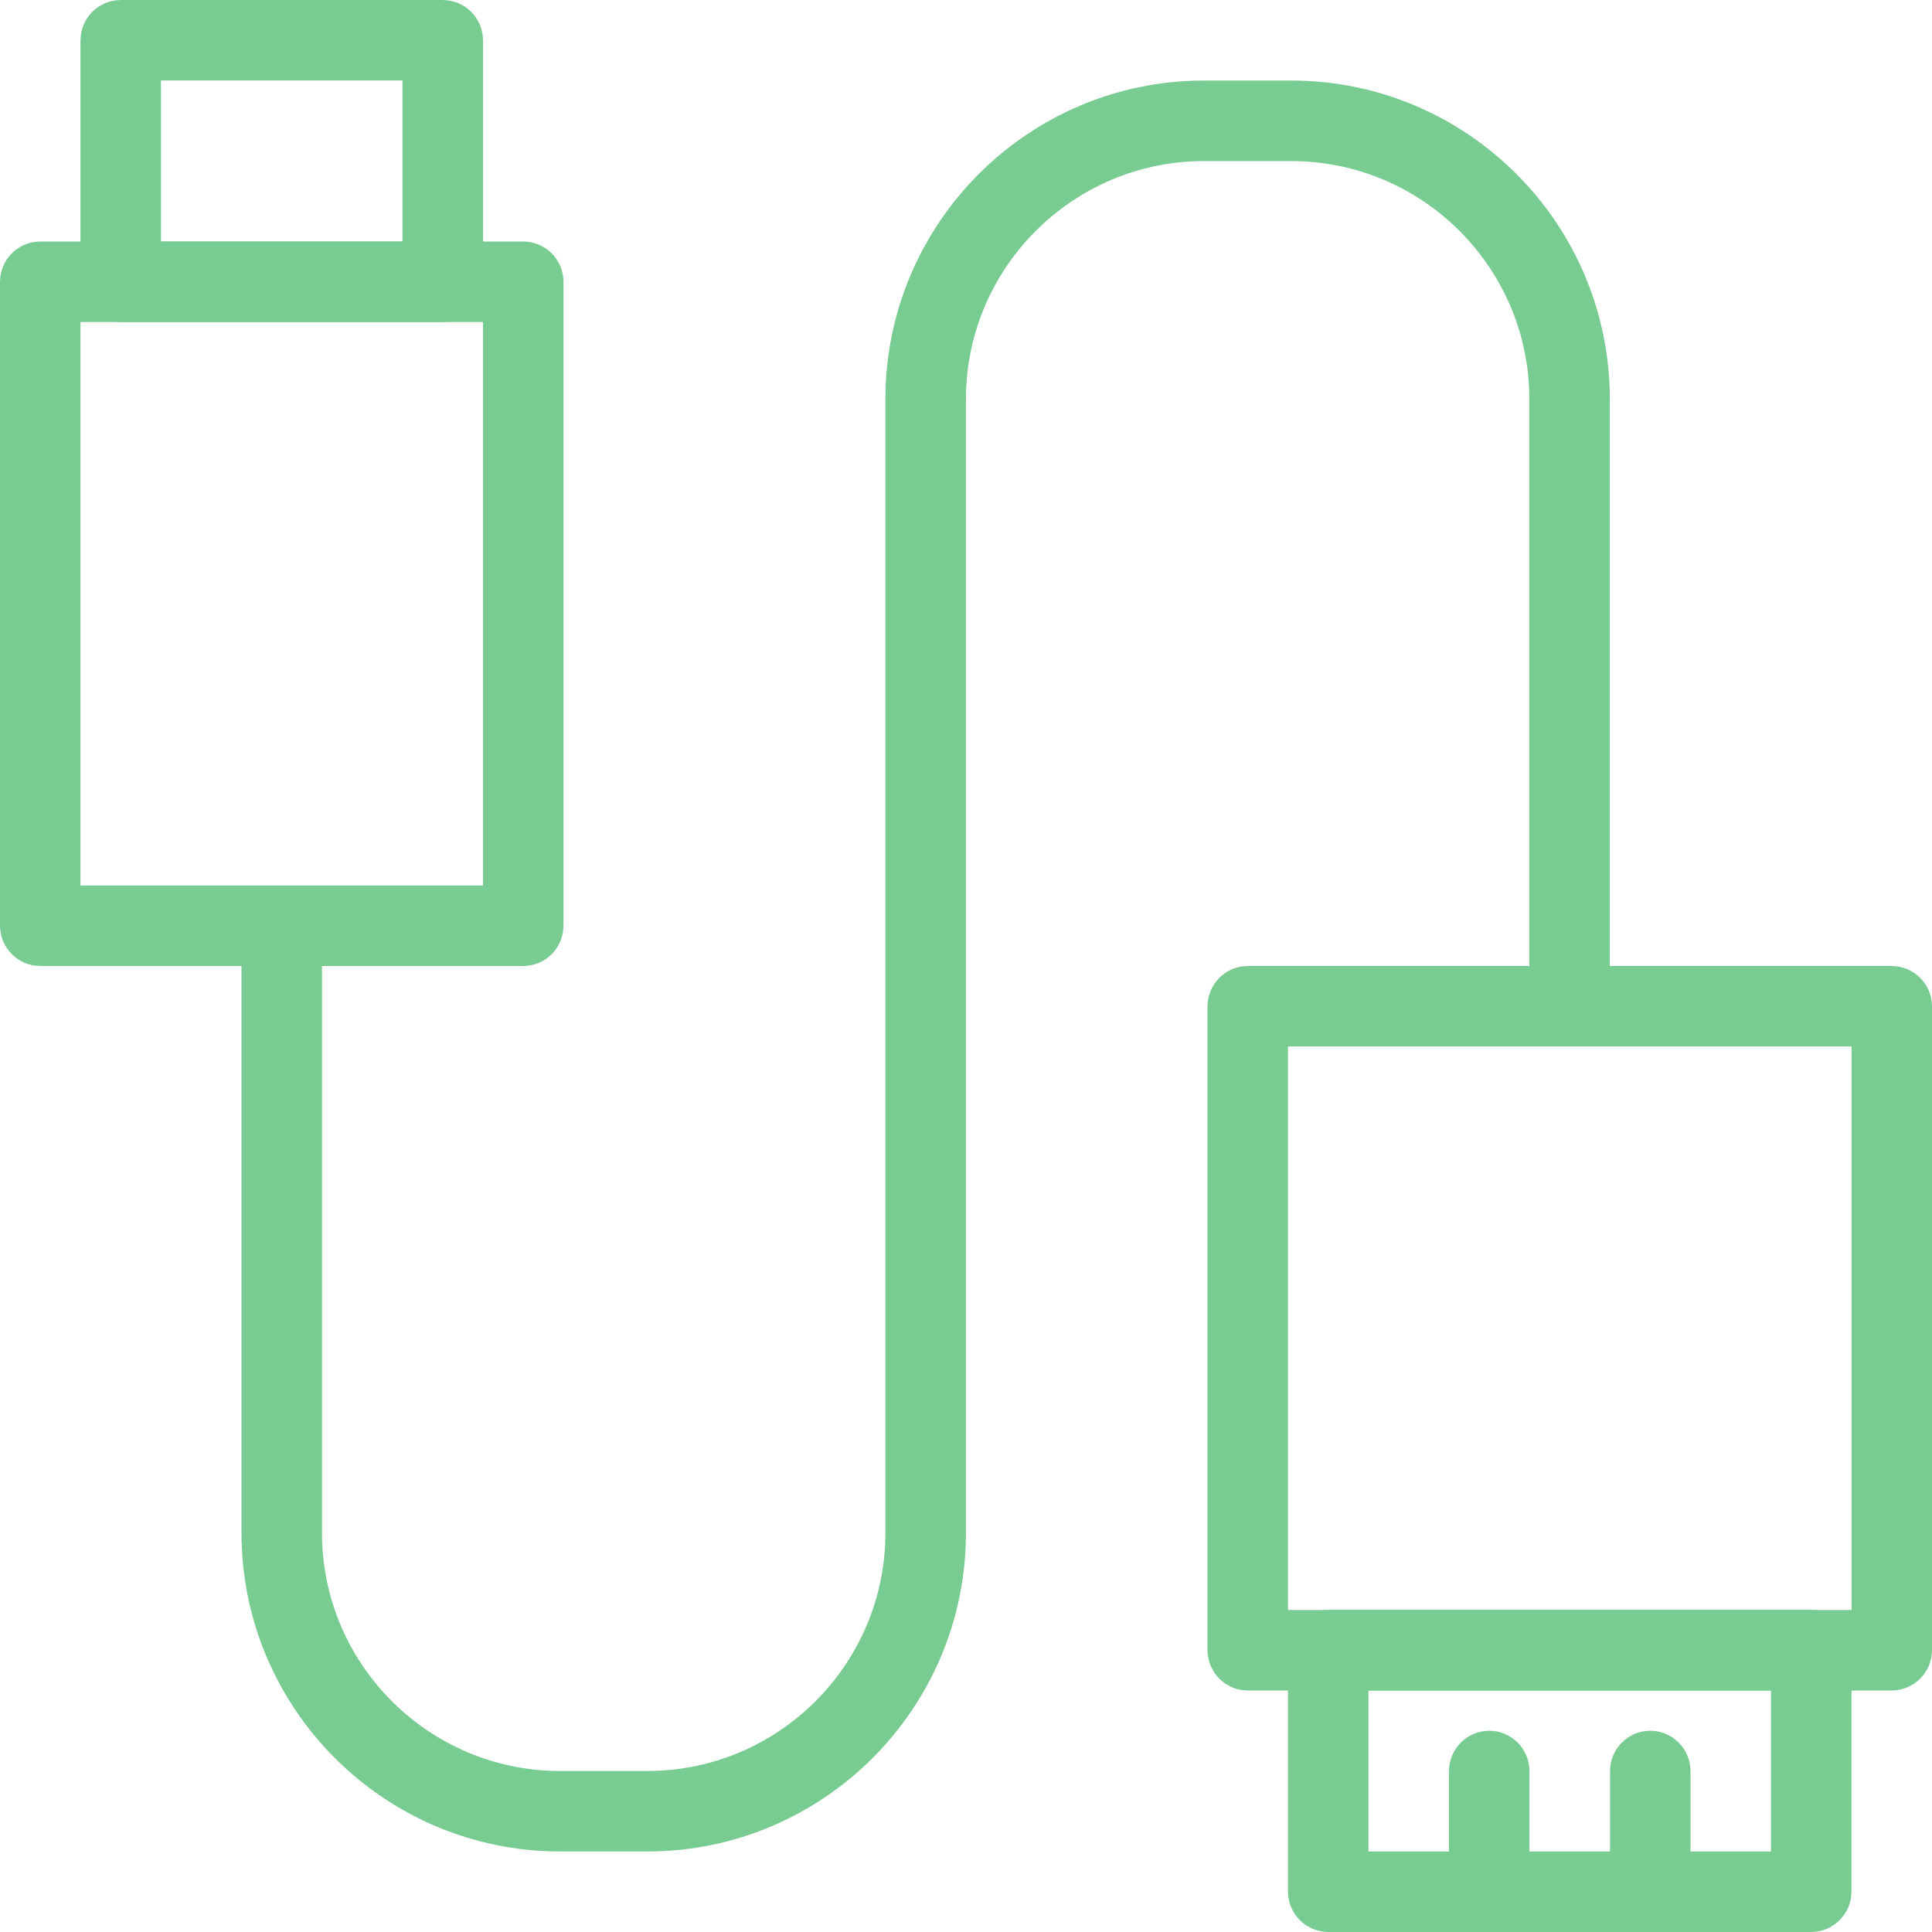
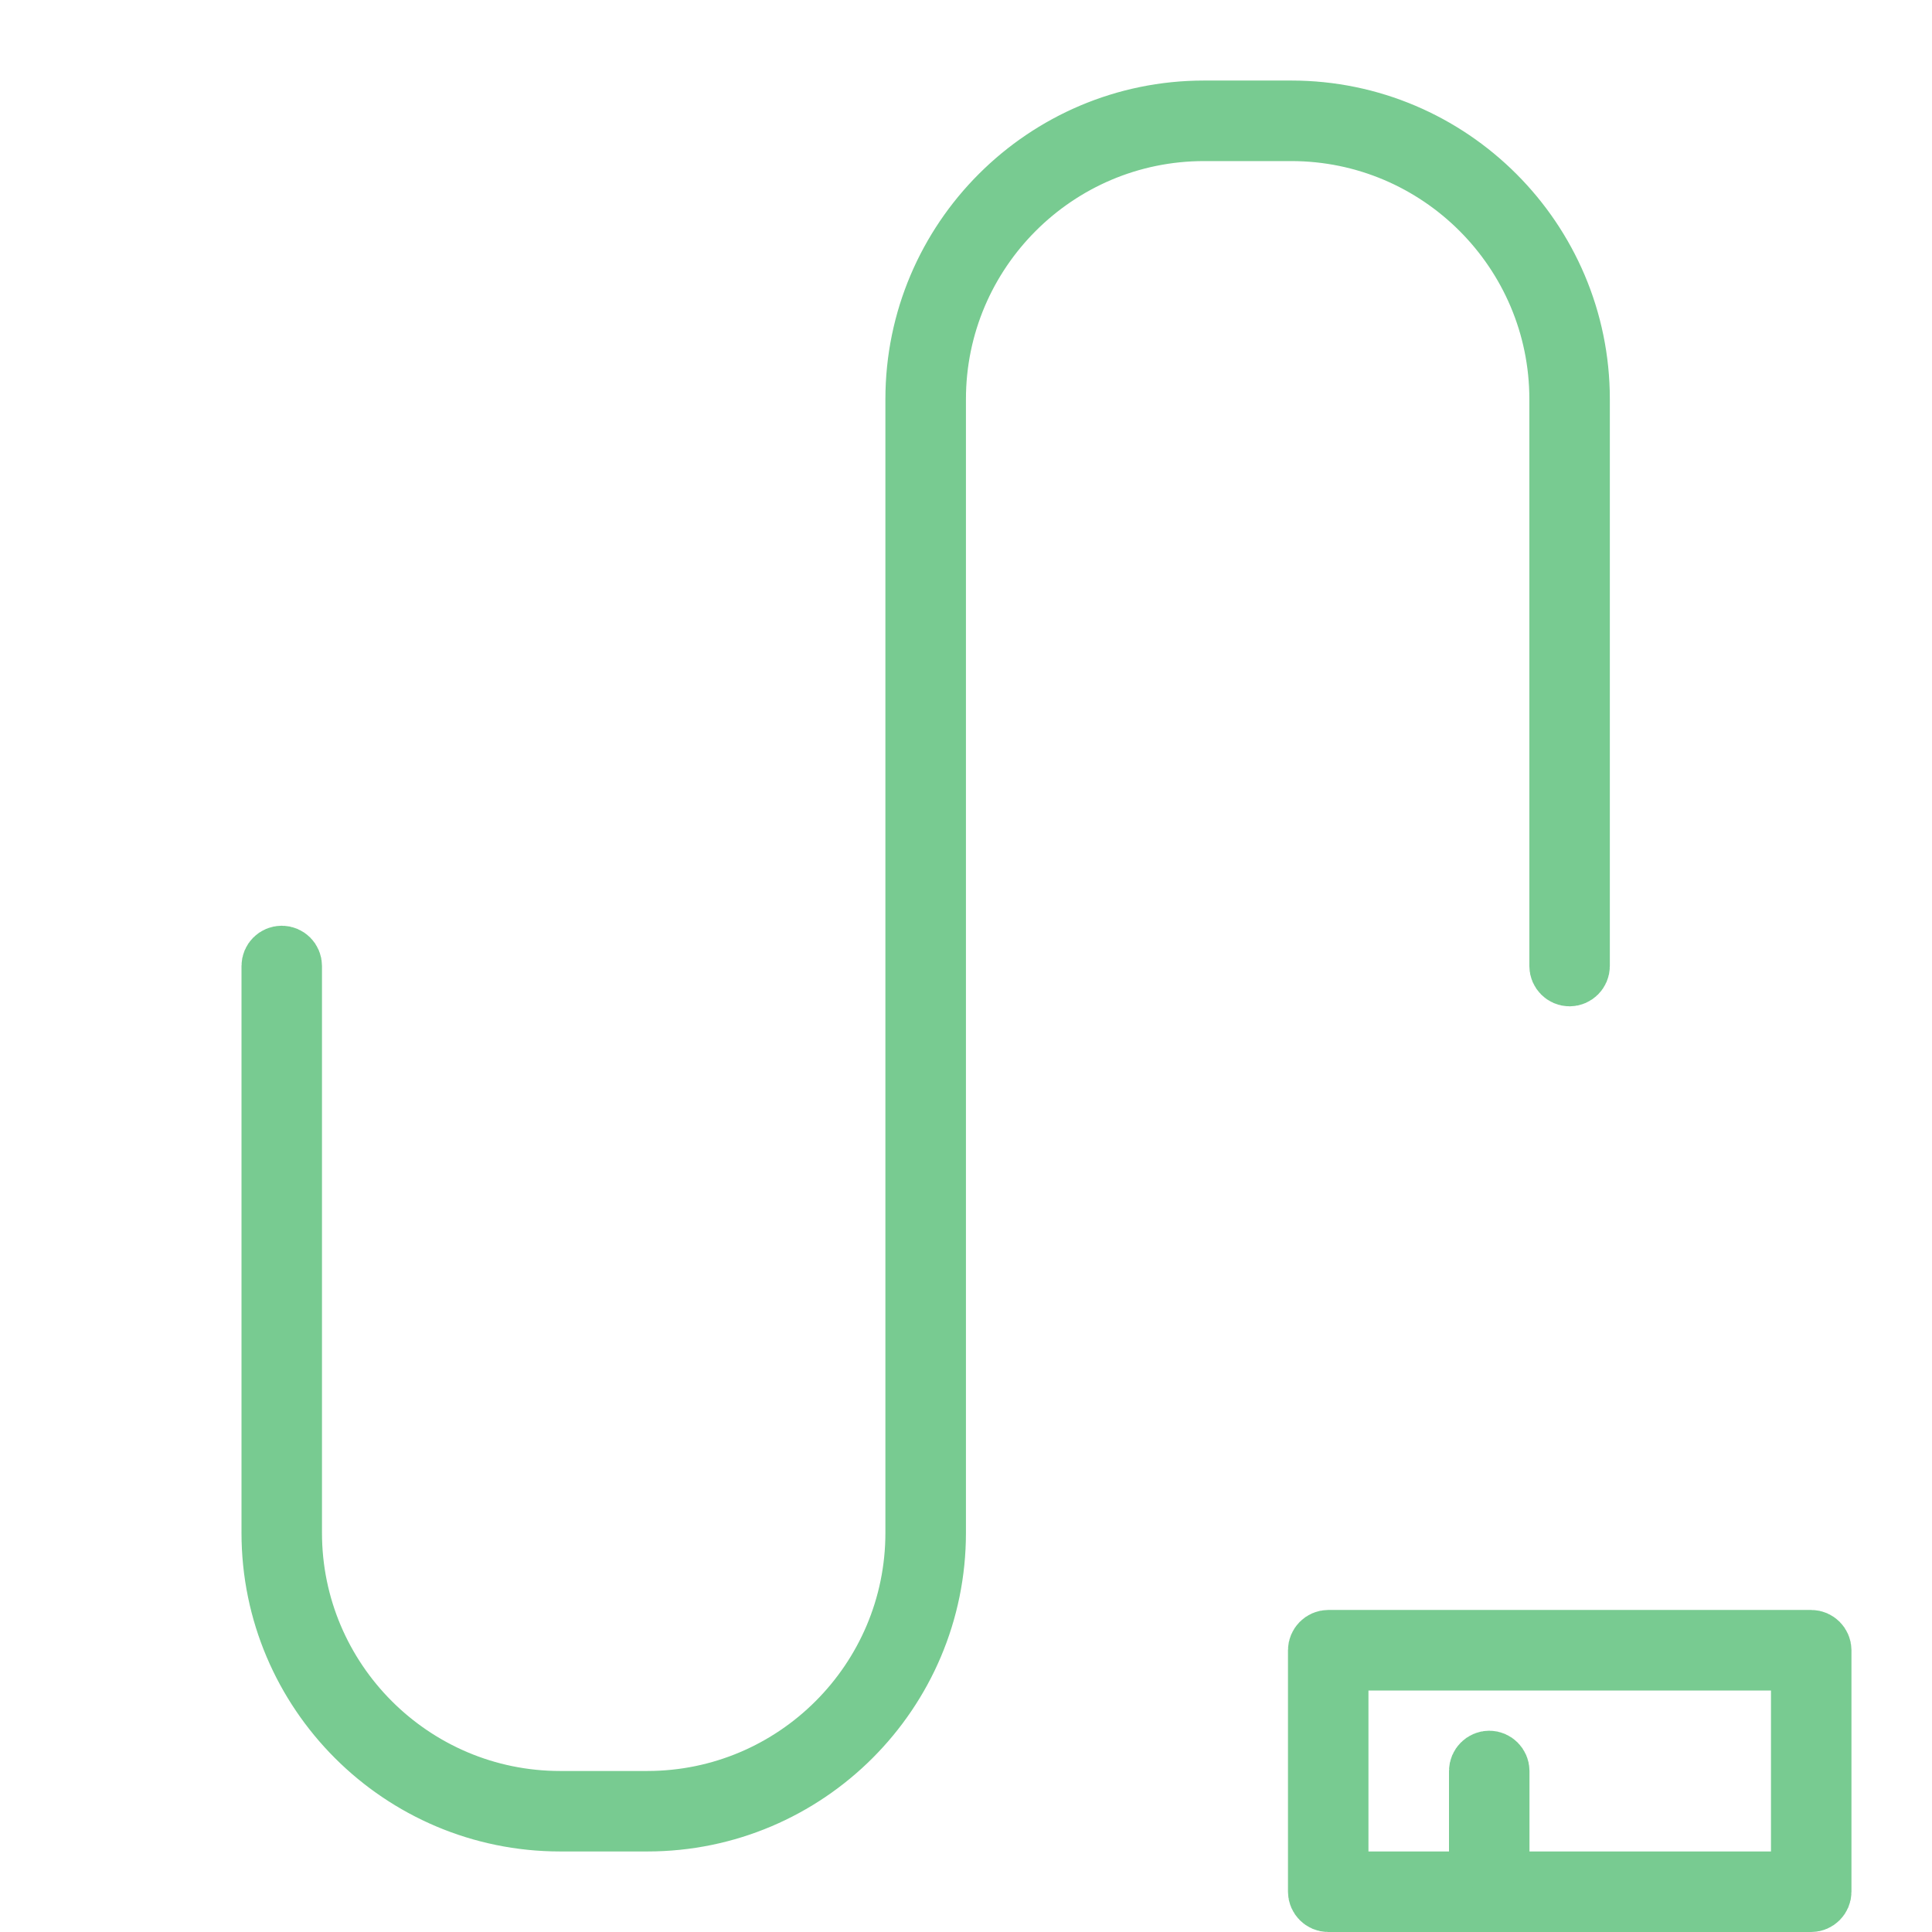
<svg xmlns="http://www.w3.org/2000/svg" width="32" height="32" viewBox="0 0 32 32" fill="none">
  <g opacity="0.9">
-     <path d="M0.833 14.667V15.167H1.333H8H8.5V14.667V5.333V4.833H8H1.333H0.833V5.333V14.667ZM8.667 15.5H0.667C0.575 15.5 0.5 15.425 0.5 15.333V4.667C0.5 4.575 0.575 4.5 0.667 4.5H8.667C8.759 4.5 8.833 4.575 8.833 4.667V15.333C8.833 15.425 8.759 15.5 8.667 15.5Z" fill="#69C585" stroke="#69C585" />
-     <path d="M2.166 4V4.5H2.666H6.666H7.166V4V1.333V0.833H6.666H2.666H2.166V1.333V4ZM7.333 4.833H2C1.908 4.833 1.833 4.759 1.833 4.667V0.667C1.833 0.575 1.908 0.5 2 0.5H7.333C7.425 0.5 7.5 0.575 7.5 0.667V4.667C7.5 4.759 7.425 4.833 7.333 4.833Z" fill="#69C585" stroke="#69C585" />
-     <path d="M20.833 26.667V27.167H21.333H30.667H31.167V26.667V17.333V16.833H30.667H21.333H20.833V17.333V26.667ZM31.333 27.5H20.667C20.576 27.5 20.5 27.424 20.5 27.333V16.667C20.5 16.576 20.576 16.5 20.667 16.5H31.333C31.424 16.5 31.5 16.576 31.5 16.667V27.333C31.5 27.424 31.424 27.5 31.333 27.5Z" fill="#69C585" stroke="#69C585" />
    <path d="M22.166 30.666V31.166H22.666H29.333H29.833V30.666V28V27.5H29.333H22.666H22.166V28V30.666ZM30 31.5H22C21.909 31.5 21.833 31.424 21.833 31.333V27.333C21.833 27.243 21.909 27.166 22 27.166H30C30.09 27.166 30.166 27.243 30.166 27.333V31.333C30.166 31.424 30.09 31.5 30 31.5Z" fill="#69C585" stroke="#69C585" />
-     <path d="M27.334 30.833C27.243 30.833 27.167 30.757 27.167 30.666V29.333C27.167 29.243 27.243 29.166 27.334 29.166C27.424 29.166 27.5 29.243 27.5 29.333V30.666C27.5 30.757 27.424 30.833 27.334 30.833Z" fill="#69C585" stroke="#69C585" />
    <path d="M24.667 30.833C24.576 30.833 24.5 30.757 24.5 30.666V29.333C24.5 29.243 24.576 29.166 24.667 29.166C24.757 29.166 24.833 29.243 24.833 29.333V30.666C24.833 30.757 24.757 30.833 24.667 30.833Z" fill="#69C585" stroke="#69C585" />
    <path d="M15.499 25.389V25.389C15.5 28.024 13.356 30.166 10.723 30.166H9.277C6.643 30.166 4.5 28.024 4.5 25.389V16C4.5 15.908 4.575 15.833 4.667 15.833C4.759 15.833 4.833 15.908 4.833 16V25.389C4.833 27.84 6.827 29.833 9.277 29.833H10.721C13.172 29.833 15.165 27.84 15.165 25.389V6.612C15.165 3.977 17.309 1.834 19.943 1.834H21.387C24.021 1.834 26.164 3.979 26.164 6.612V16.001C26.164 16.092 26.088 16.168 25.997 16.168C25.906 16.168 25.831 16.092 25.831 16.001V6.612C25.831 4.161 23.837 2.168 21.387 2.168H19.943C17.492 2.168 15.499 4.161 15.499 6.612V25.389Z" fill="#69C585" stroke="#69C585" />
  </g>
</svg>